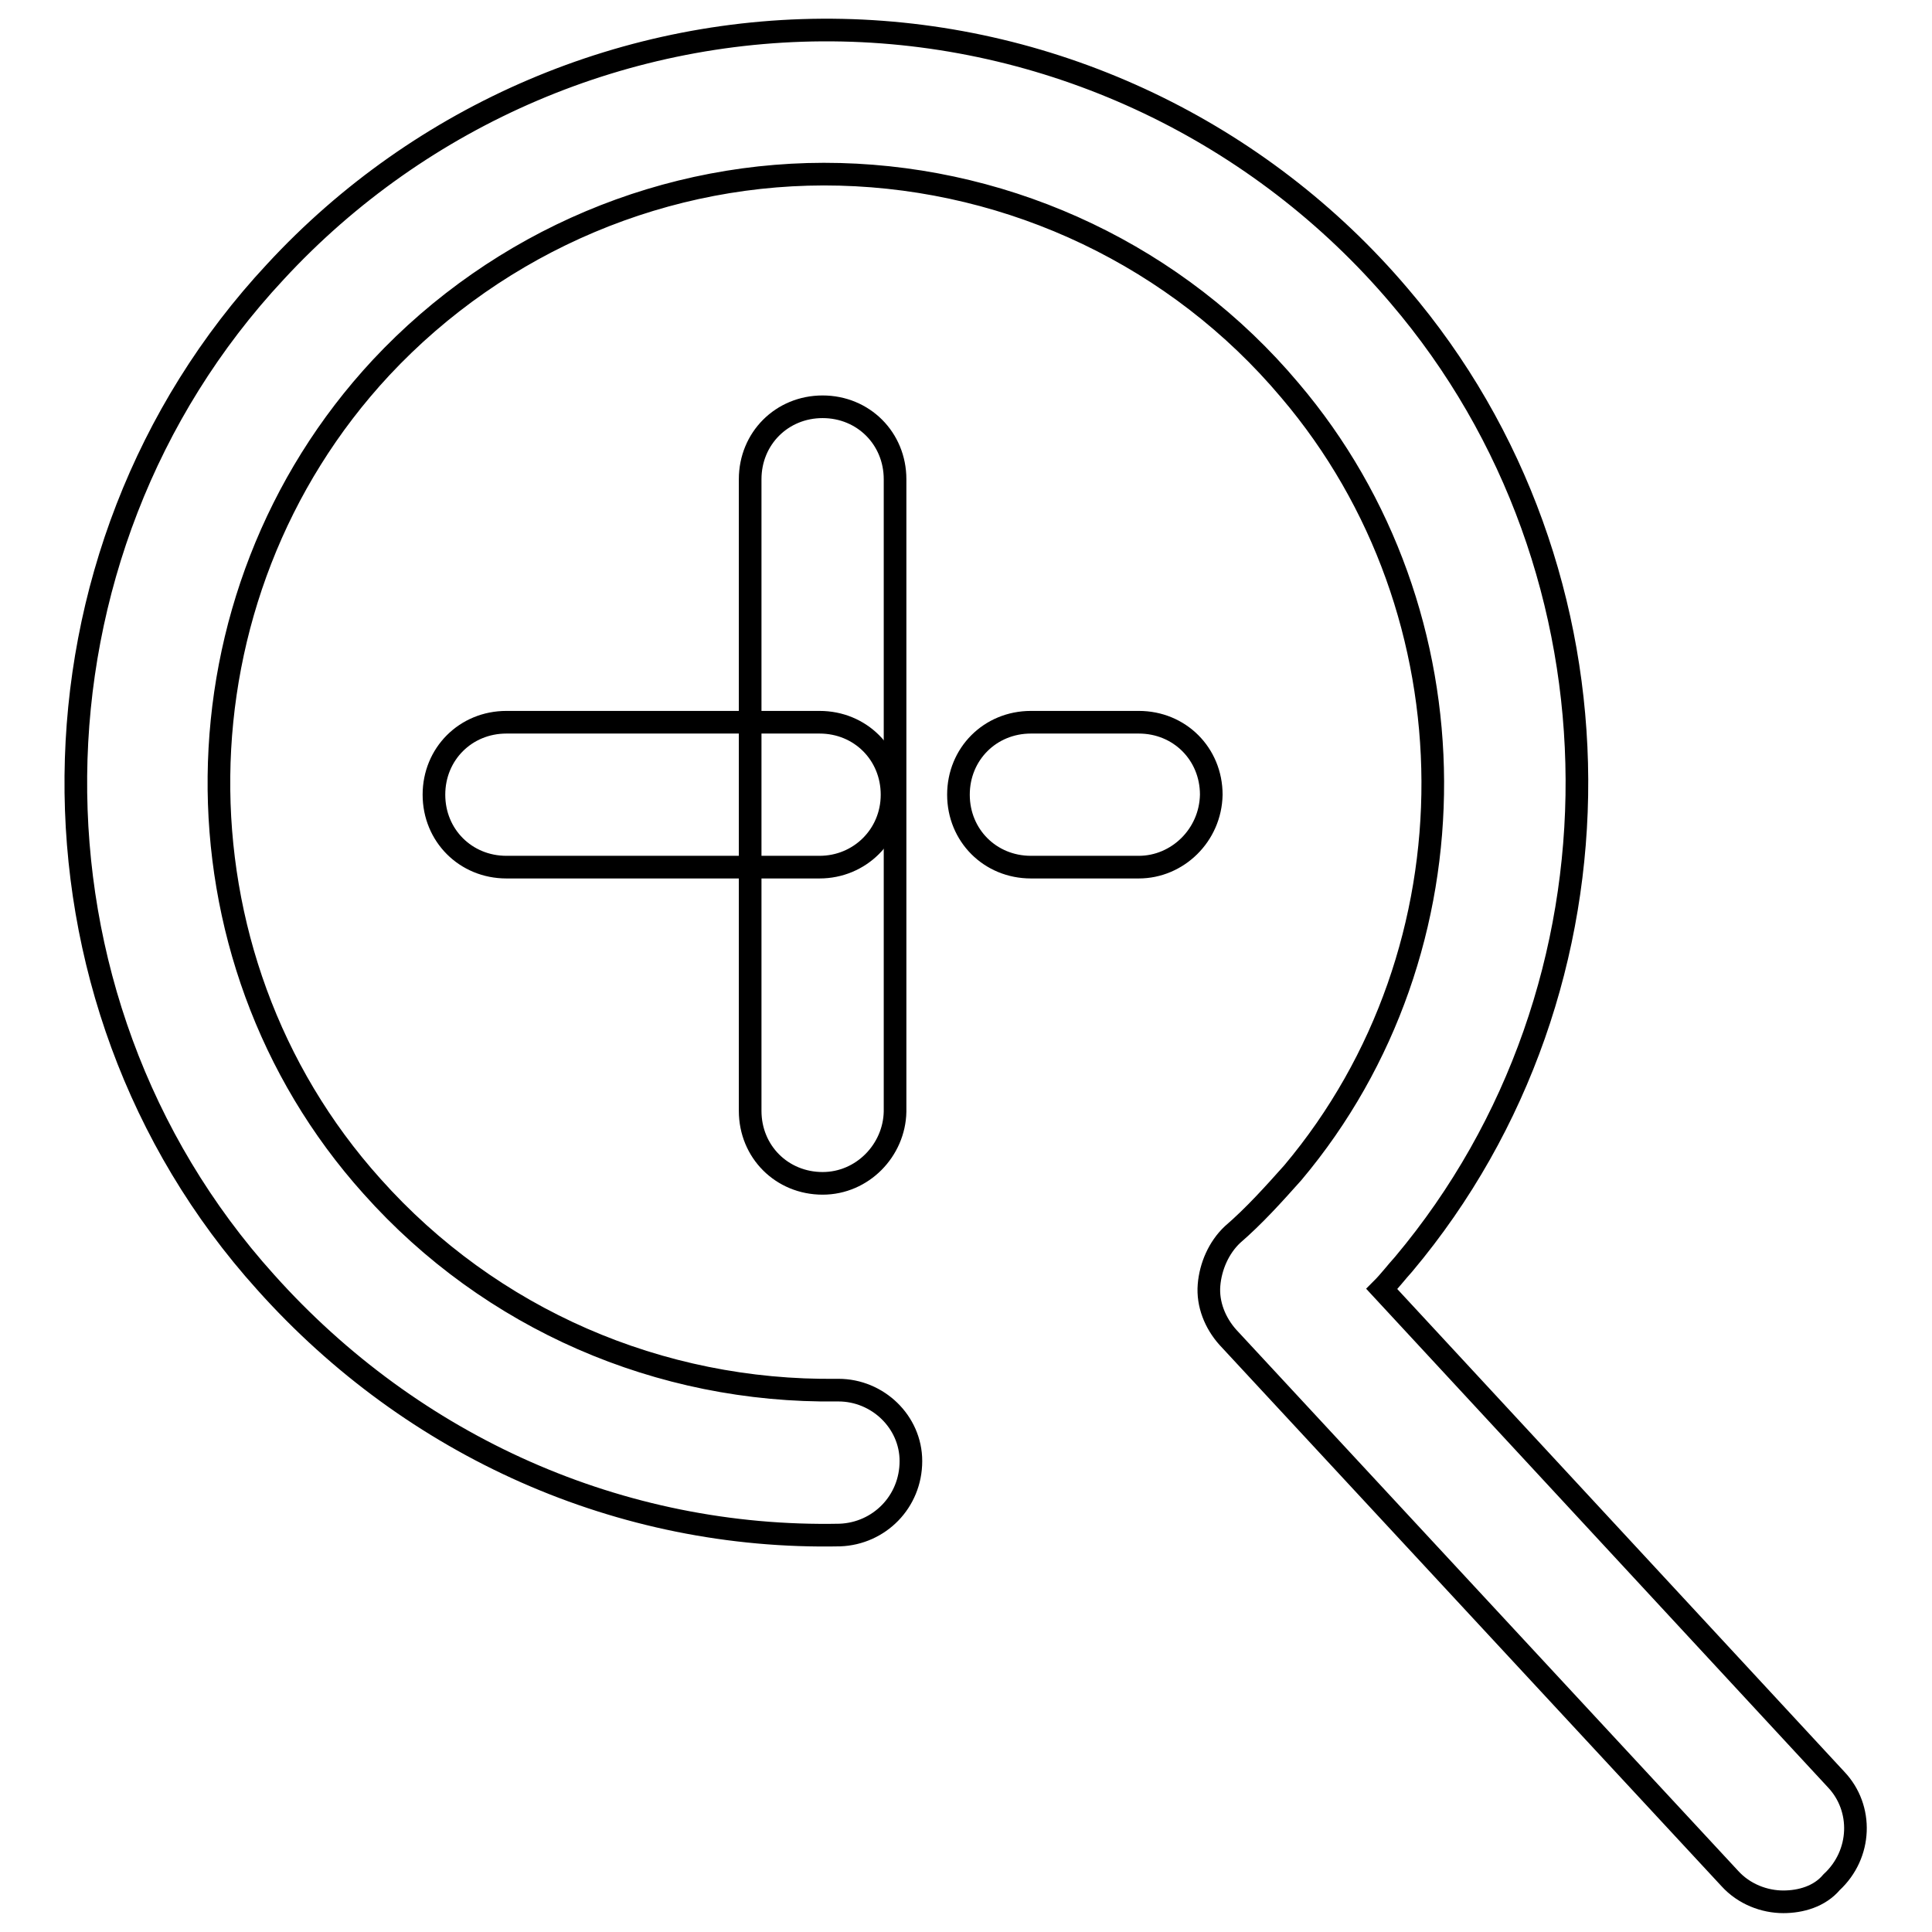
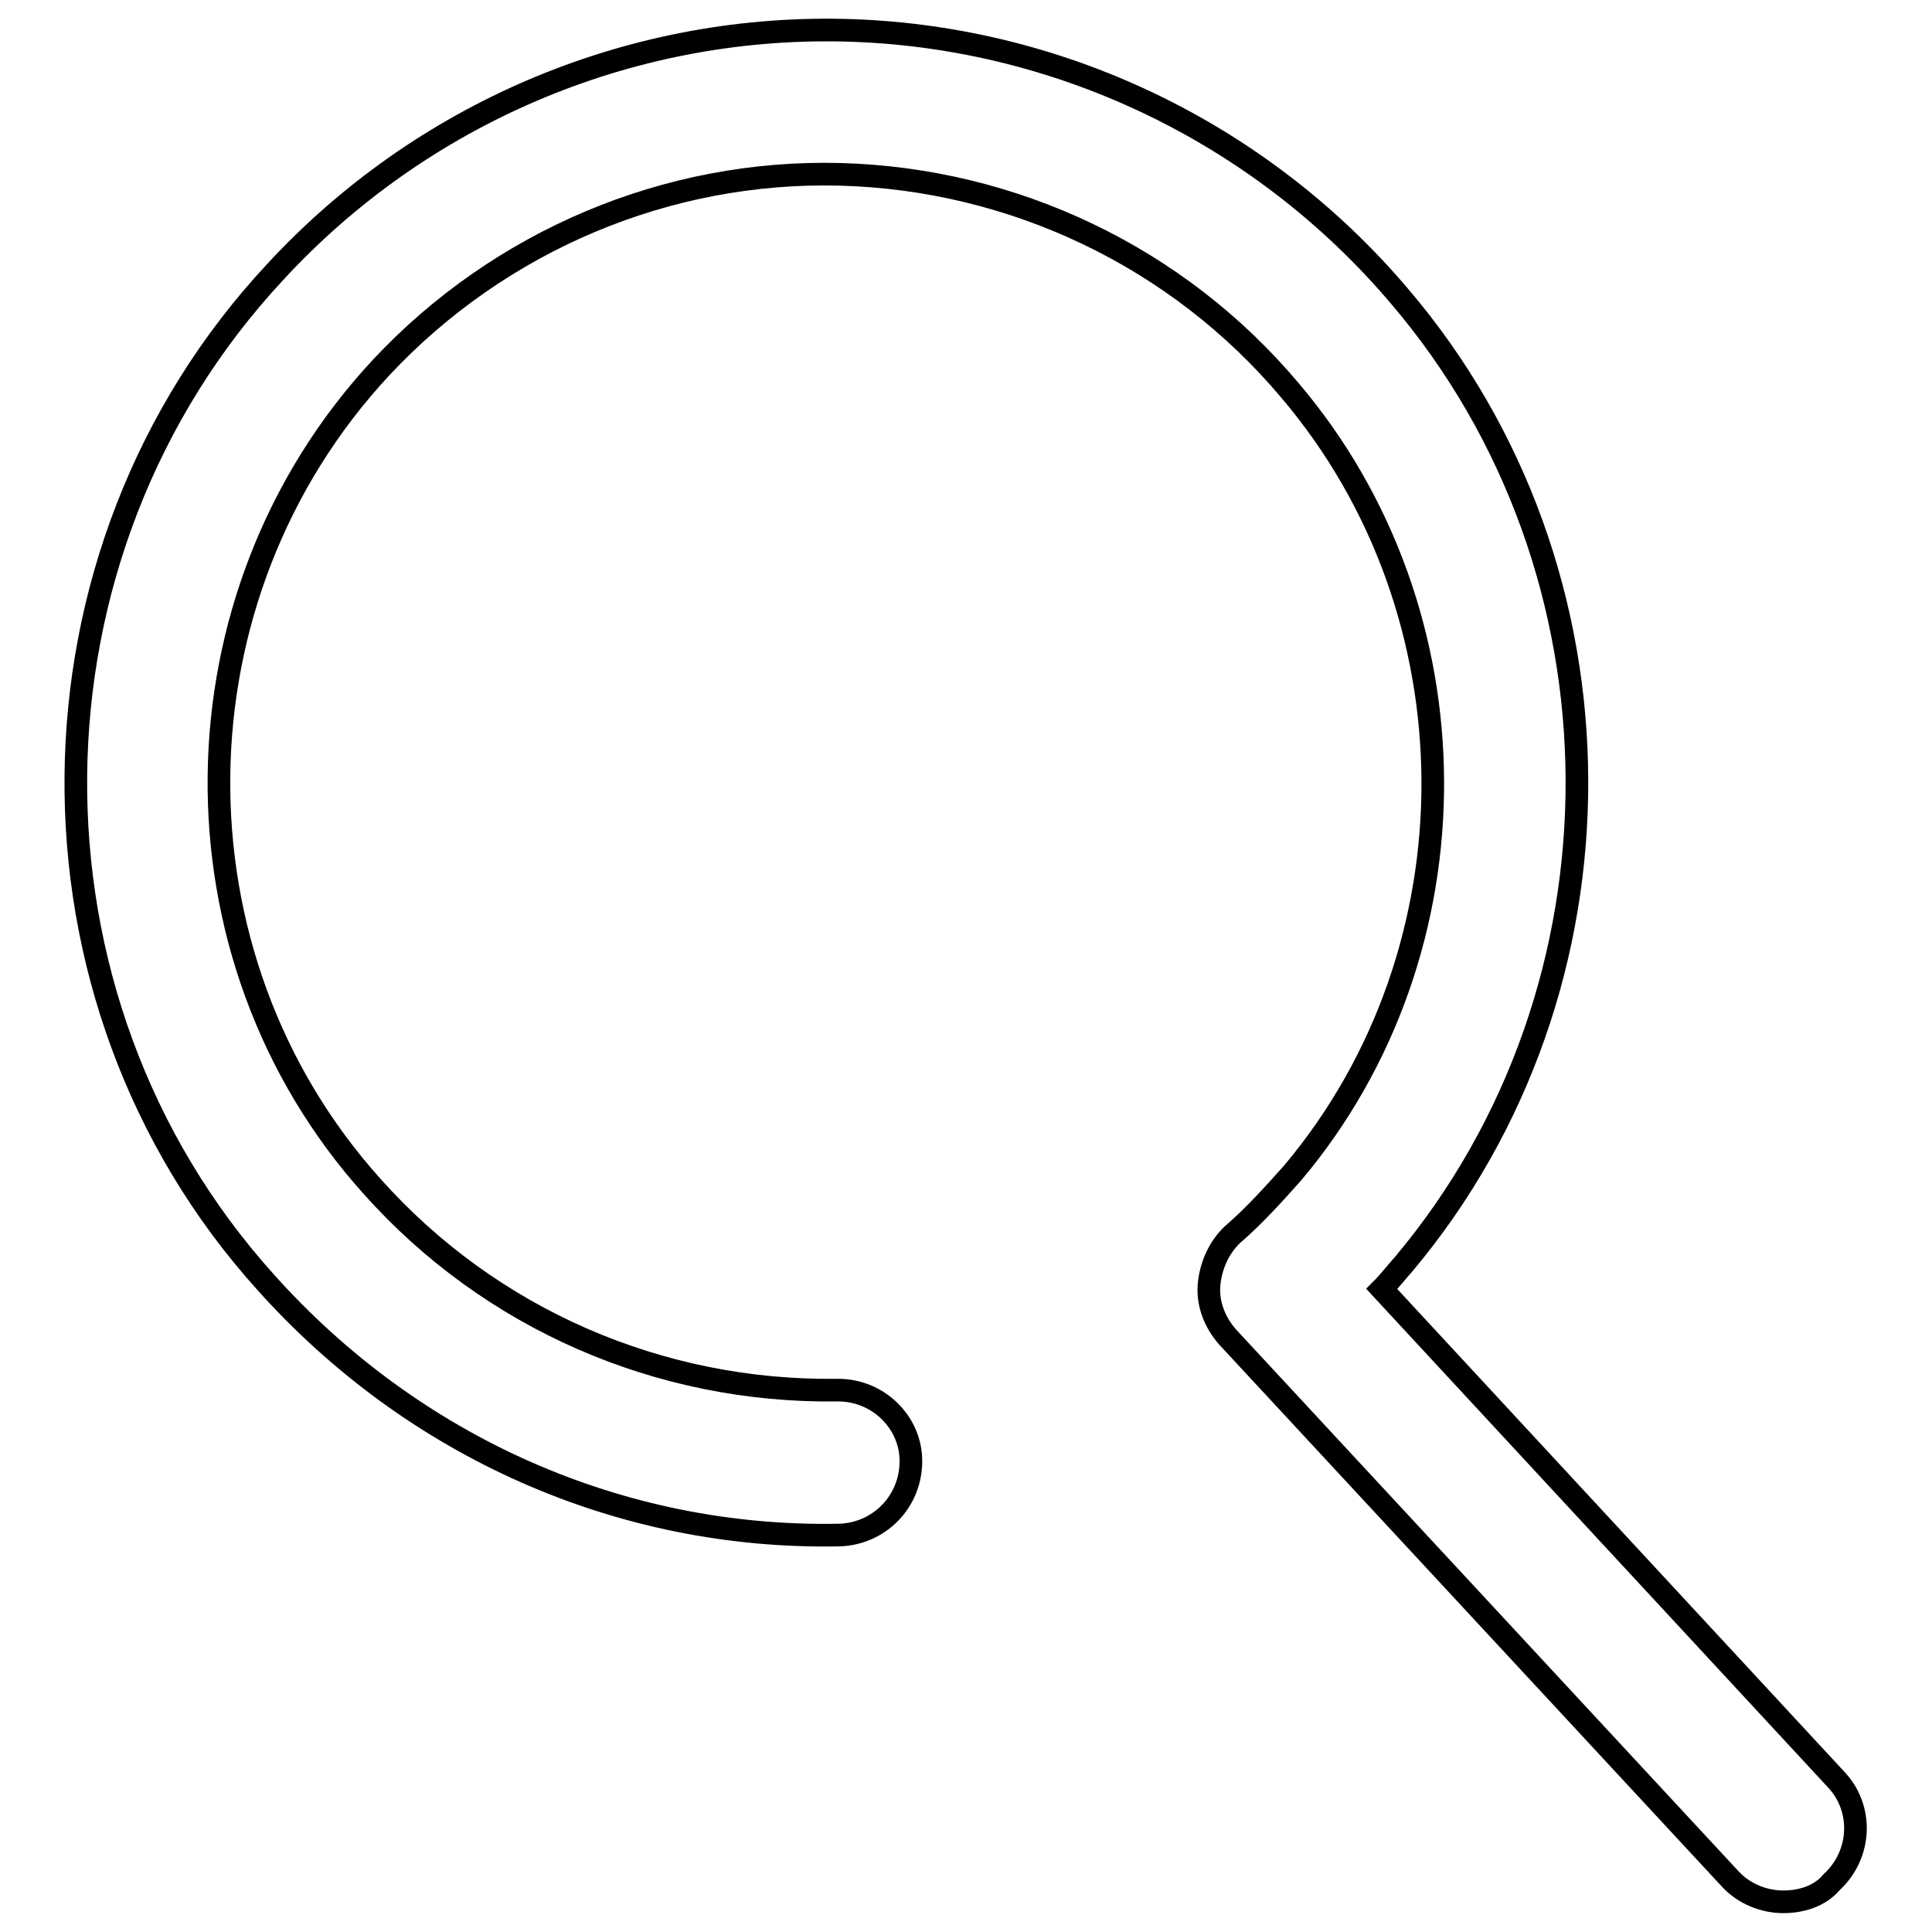
<svg xmlns="http://www.w3.org/2000/svg" version="1.1" x="0px" y="0px" viewBox="0 0 256 256" enable-background="new 0 0 256 256" xml:space="preserve">
  <g>
    <path stroke-width="3" fill-opacity="0" stroke="#000000" d="M236.3,252c-2.5,0-5.2-1-7.1-3.1l-66.5-71.7c-1.7-1.9-2.7-4.4-2.5-6.9s1.3-5,3.1-6.7c2.9-2.5,5.5-5.4,8-8.2 c24.9-29.6,24.7-74.2-0.4-103.7C156,34,134.2,23.7,111.3,23.1c-22.9-0.6-45.1,8.8-60.8,25.6C22.3,79,21.8,126.6,49.3,157.2 c15.7,17.6,38.1,27.3,61.6,27h0.2c5.2,0,9.6,4.2,9.6,9.4c0,5.4-4.2,9.6-9.4,9.8c-29.1,0.6-56.6-11.7-76.1-33.5 c-34-37.7-33.5-96.6,1.3-133.9C55.8,15.1,83.2,3.4,111.6,4c28.3,0.6,55.3,13.4,73.8,35.2c31.2,36.5,31.4,91.6,0.6,128.3 c-1,1.1-1.9,2.3-2.9,3.3l60.2,65c3.6,3.8,3.4,9.9-0.6,13.6C241.1,251.3,238.6,252,236.3,252z" />
-     <path stroke-width="3" fill-opacity="0" stroke="#000000" d="M150.9,114.9h-14.3c-5.4,0-9.6-4.2-9.6-9.6c0-5.4,4.2-9.6,9.6-9.6h14.3c5.4,0,9.6,4.2,9.6,9.6 C160.4,110.7,156,114.9,150.9,114.9z M108.6,114.9H67.1c-5.4,0-9.6-4.2-9.6-9.6c0-5.4,4.2-9.6,9.6-9.6h41.5c5.4,0,9.6,4.2,9.6,9.6 C118.2,110.7,113.9,114.9,108.6,114.9z" />
-     <path stroke-width="3" fill-opacity="0" stroke="#000000" d="M109,156.8c-5.4,0-9.6-4.2-9.6-9.6V63.5c0-5.4,4.2-9.6,9.6-9.6s9.6,4.2,9.6,9.6v83.8 C118.5,152.4,114.3,156.8,109,156.8L109,156.8z" />
  </g>
</svg>